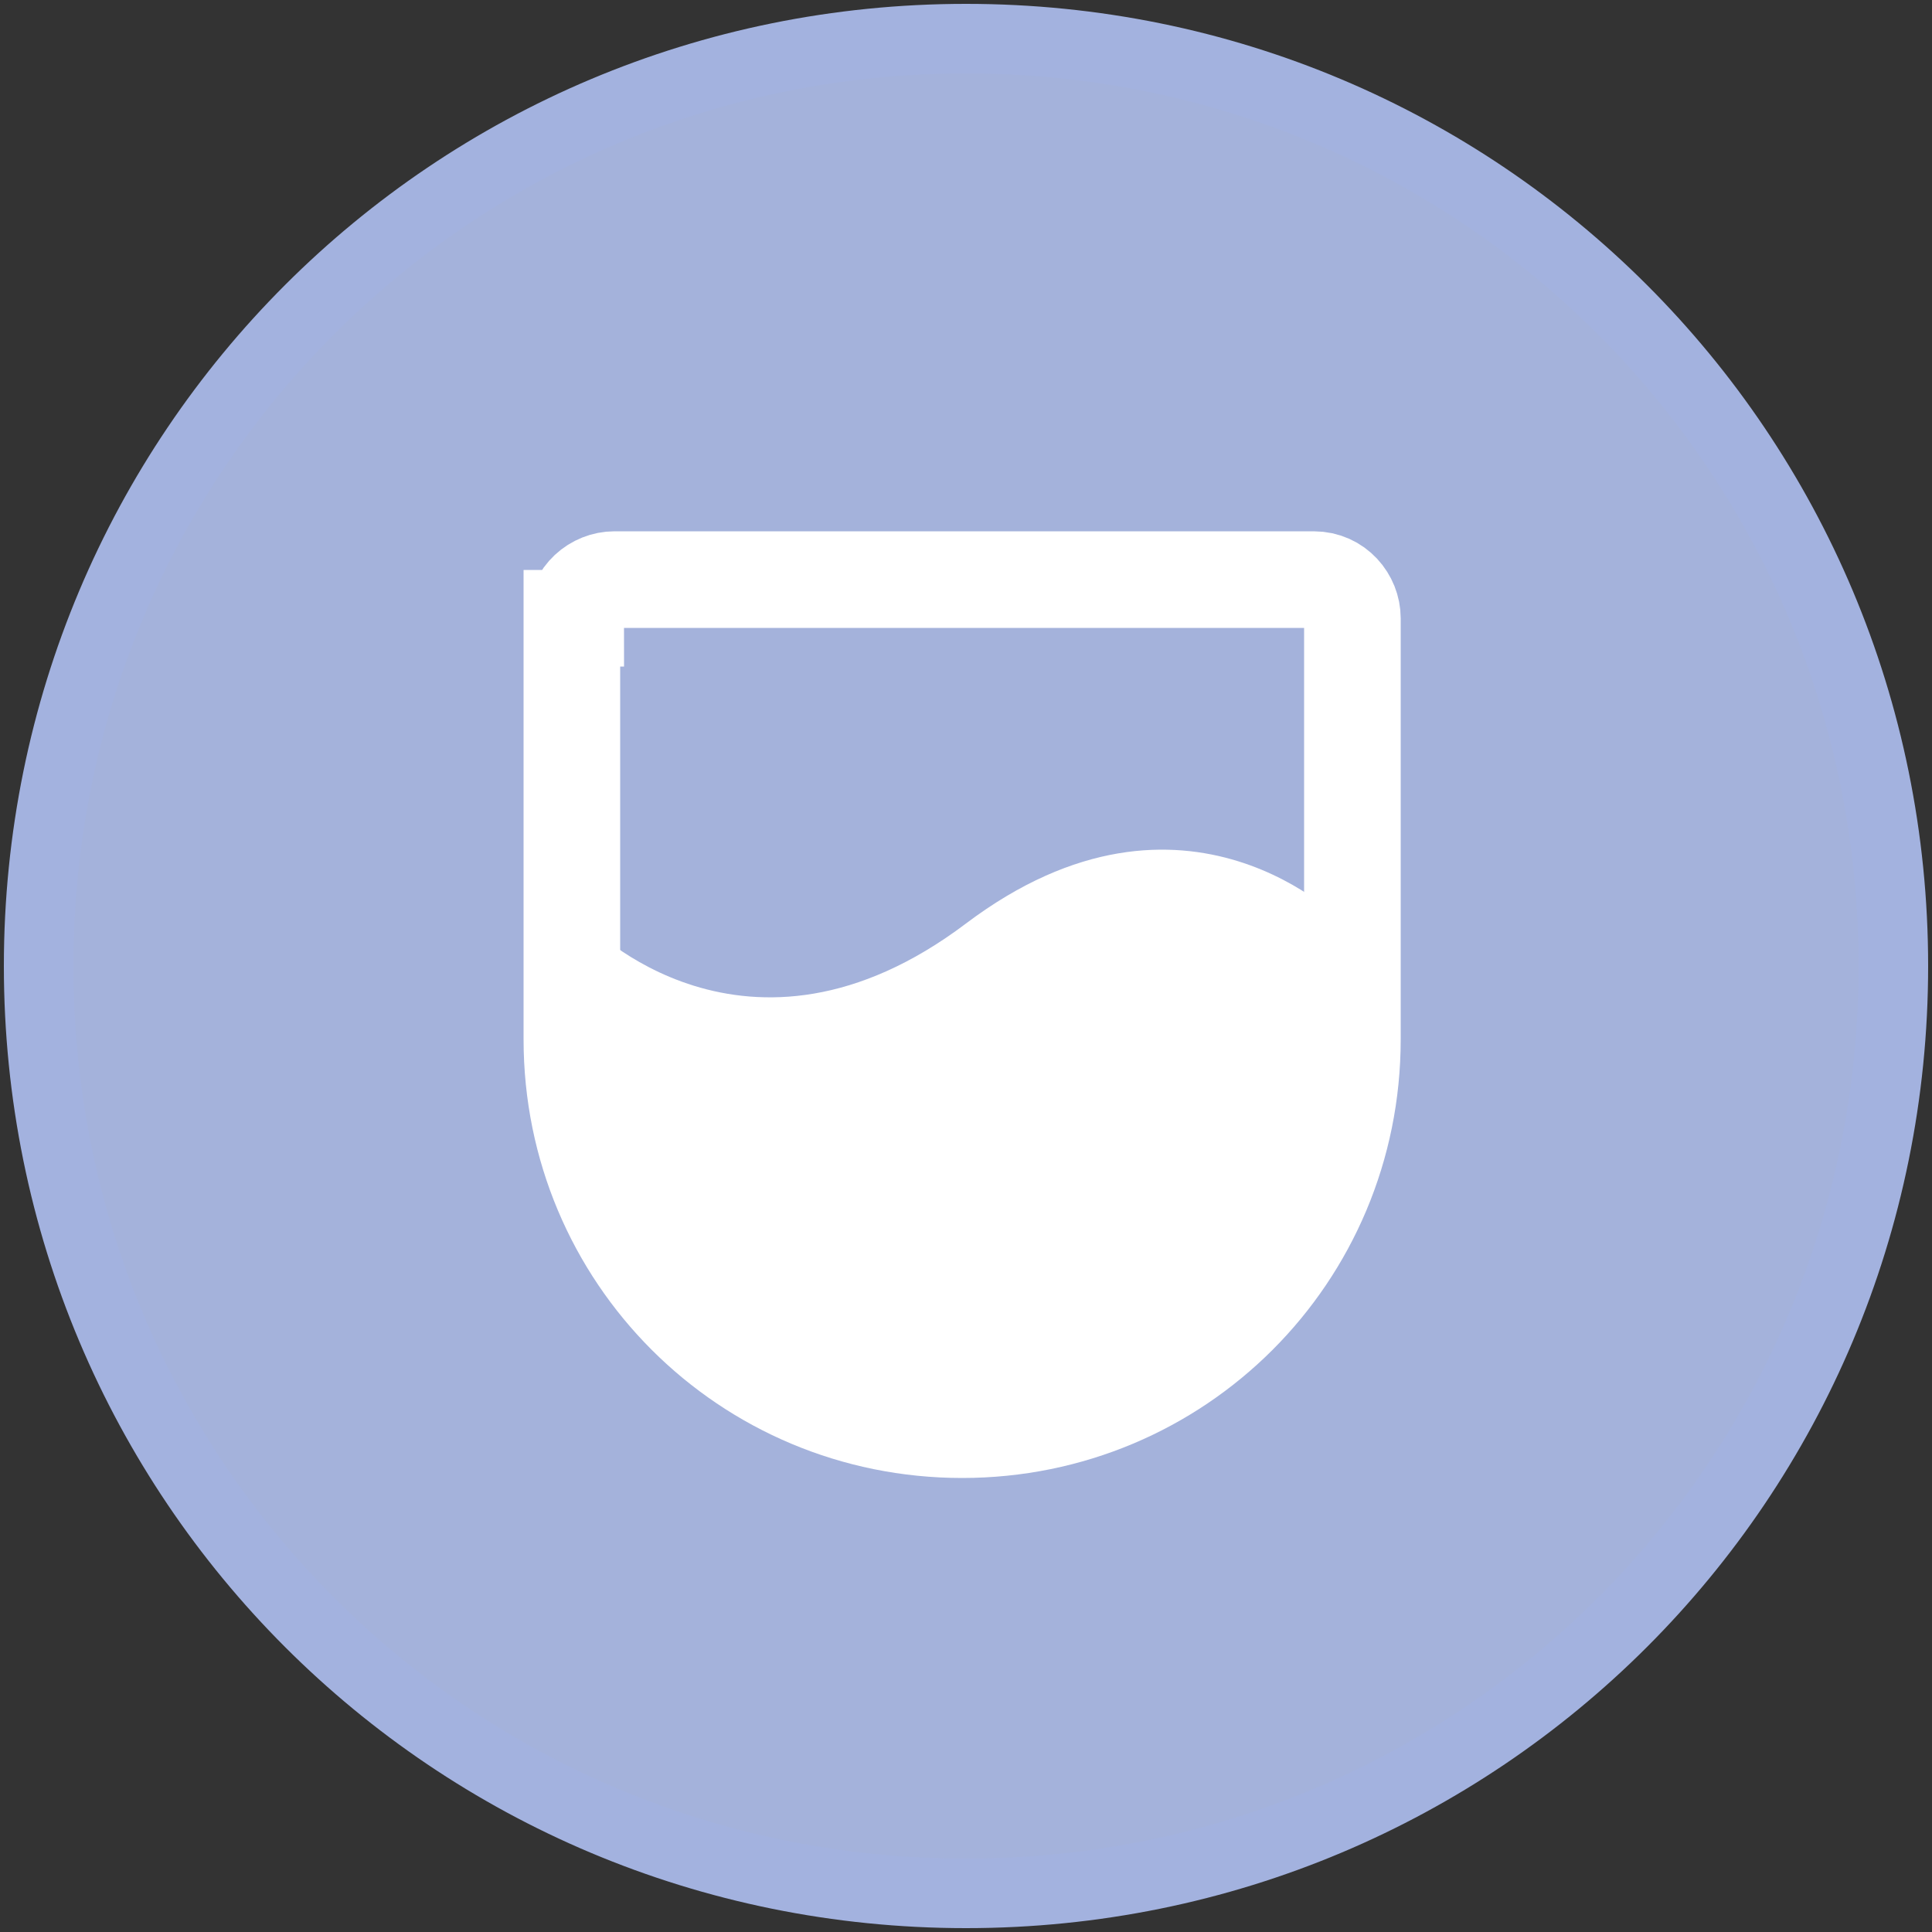
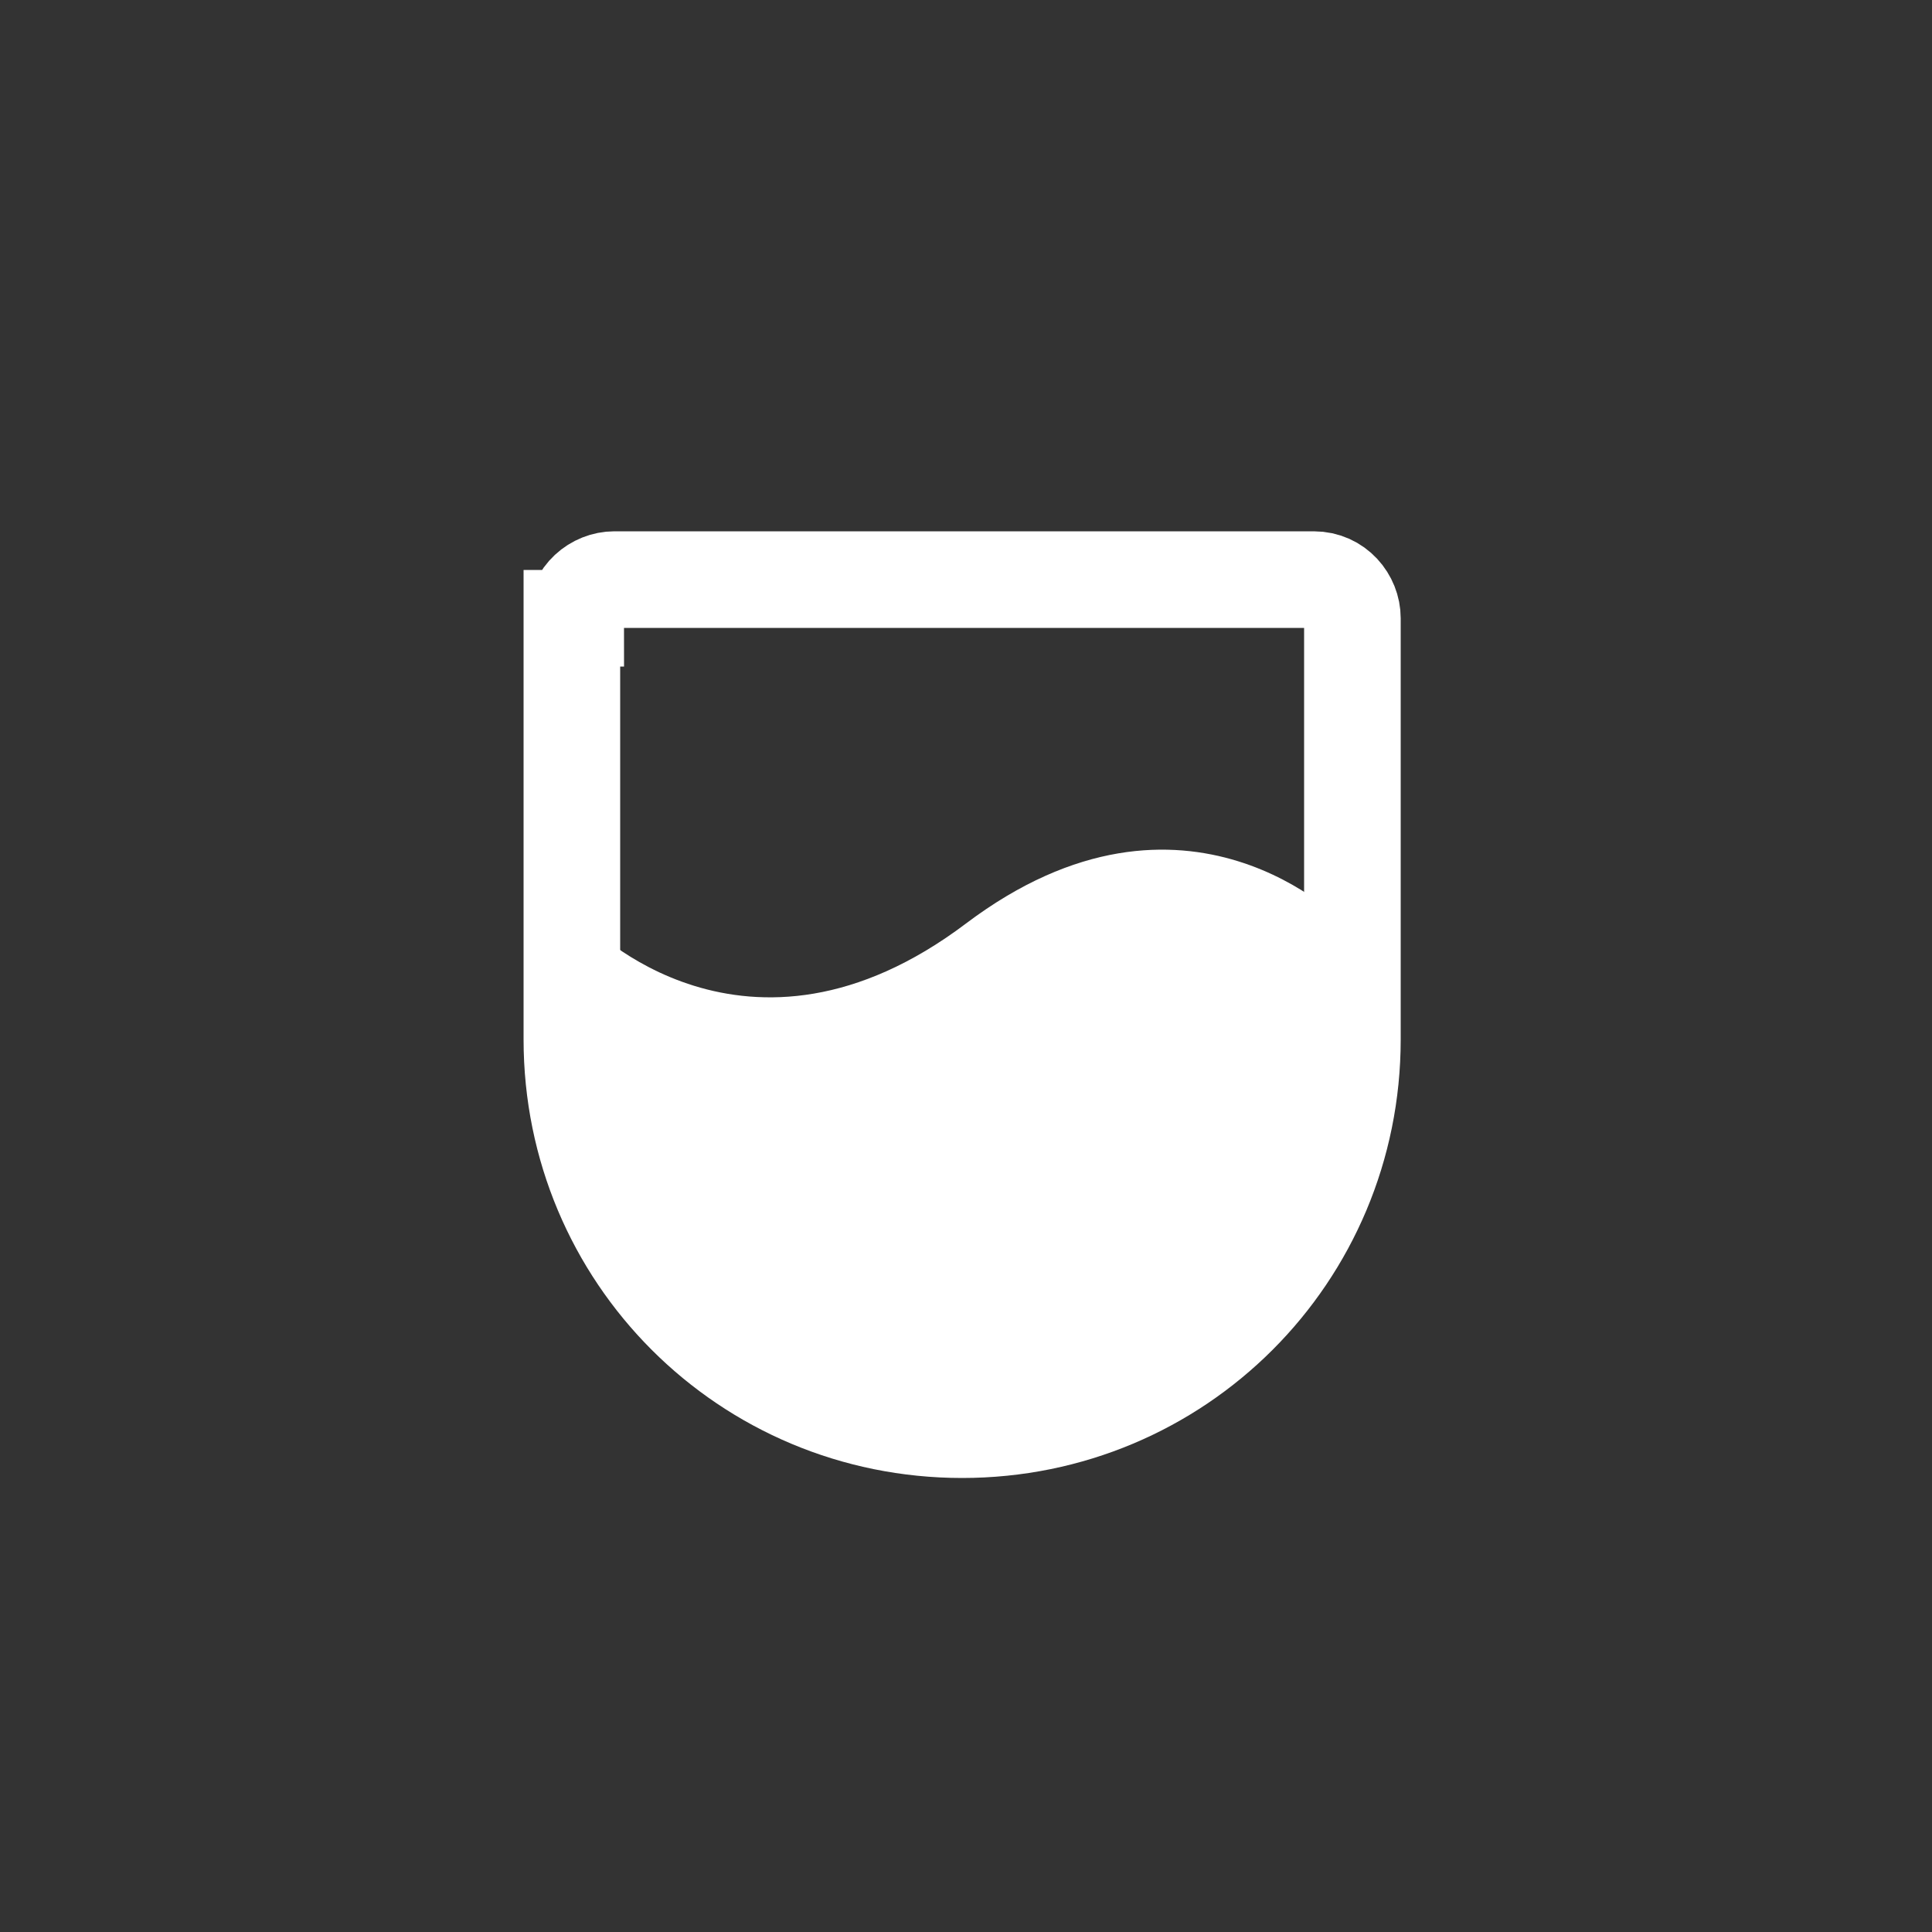
<svg xmlns="http://www.w3.org/2000/svg" id="Layer_1" viewBox="0 0 50 50">
  <rect x="0" y="0" width="50" height="50" fill="#333333" stroke="none" />
  <defs>
    <style>      .st0 {        fill: none;        stroke: #fff;        stroke-width: 2.5px;      }      .st1 {        fill: #fff;      }      .st2 {        fill: #a4b2db;        stroke: #a3b2df;        stroke-width: 1.8px;      }    </style>
  </defs>
-   <path class="st2" d="M25,1h0c13.3,0,24,10.7,24,24h0c0,13.3-10.7,24-24,24h0c-13.3,0-24-10.7-24-24h0C1,11.7,11.7,1,25,1Z" />
  <path class="st0" d="M14.9,16c0-.6.5-1,1-1h18.1c.6,0,1,.5,1,1v10.9c0,5.6-4.5,10.1-10.1,10.1h0c-5.6,0-10.1-4.5-10.1-10.1v-10.9Z" />
  <path class="st1" d="M34.8,28.2v-4.3s-4.1-4.3-9.8,0c-5.7,4.3-9.8,0-9.8,0v4.3c0,5.4,4.4,9.8,9.8,9.8s9.8-4.4,9.8-9.8Z" />
</svg>